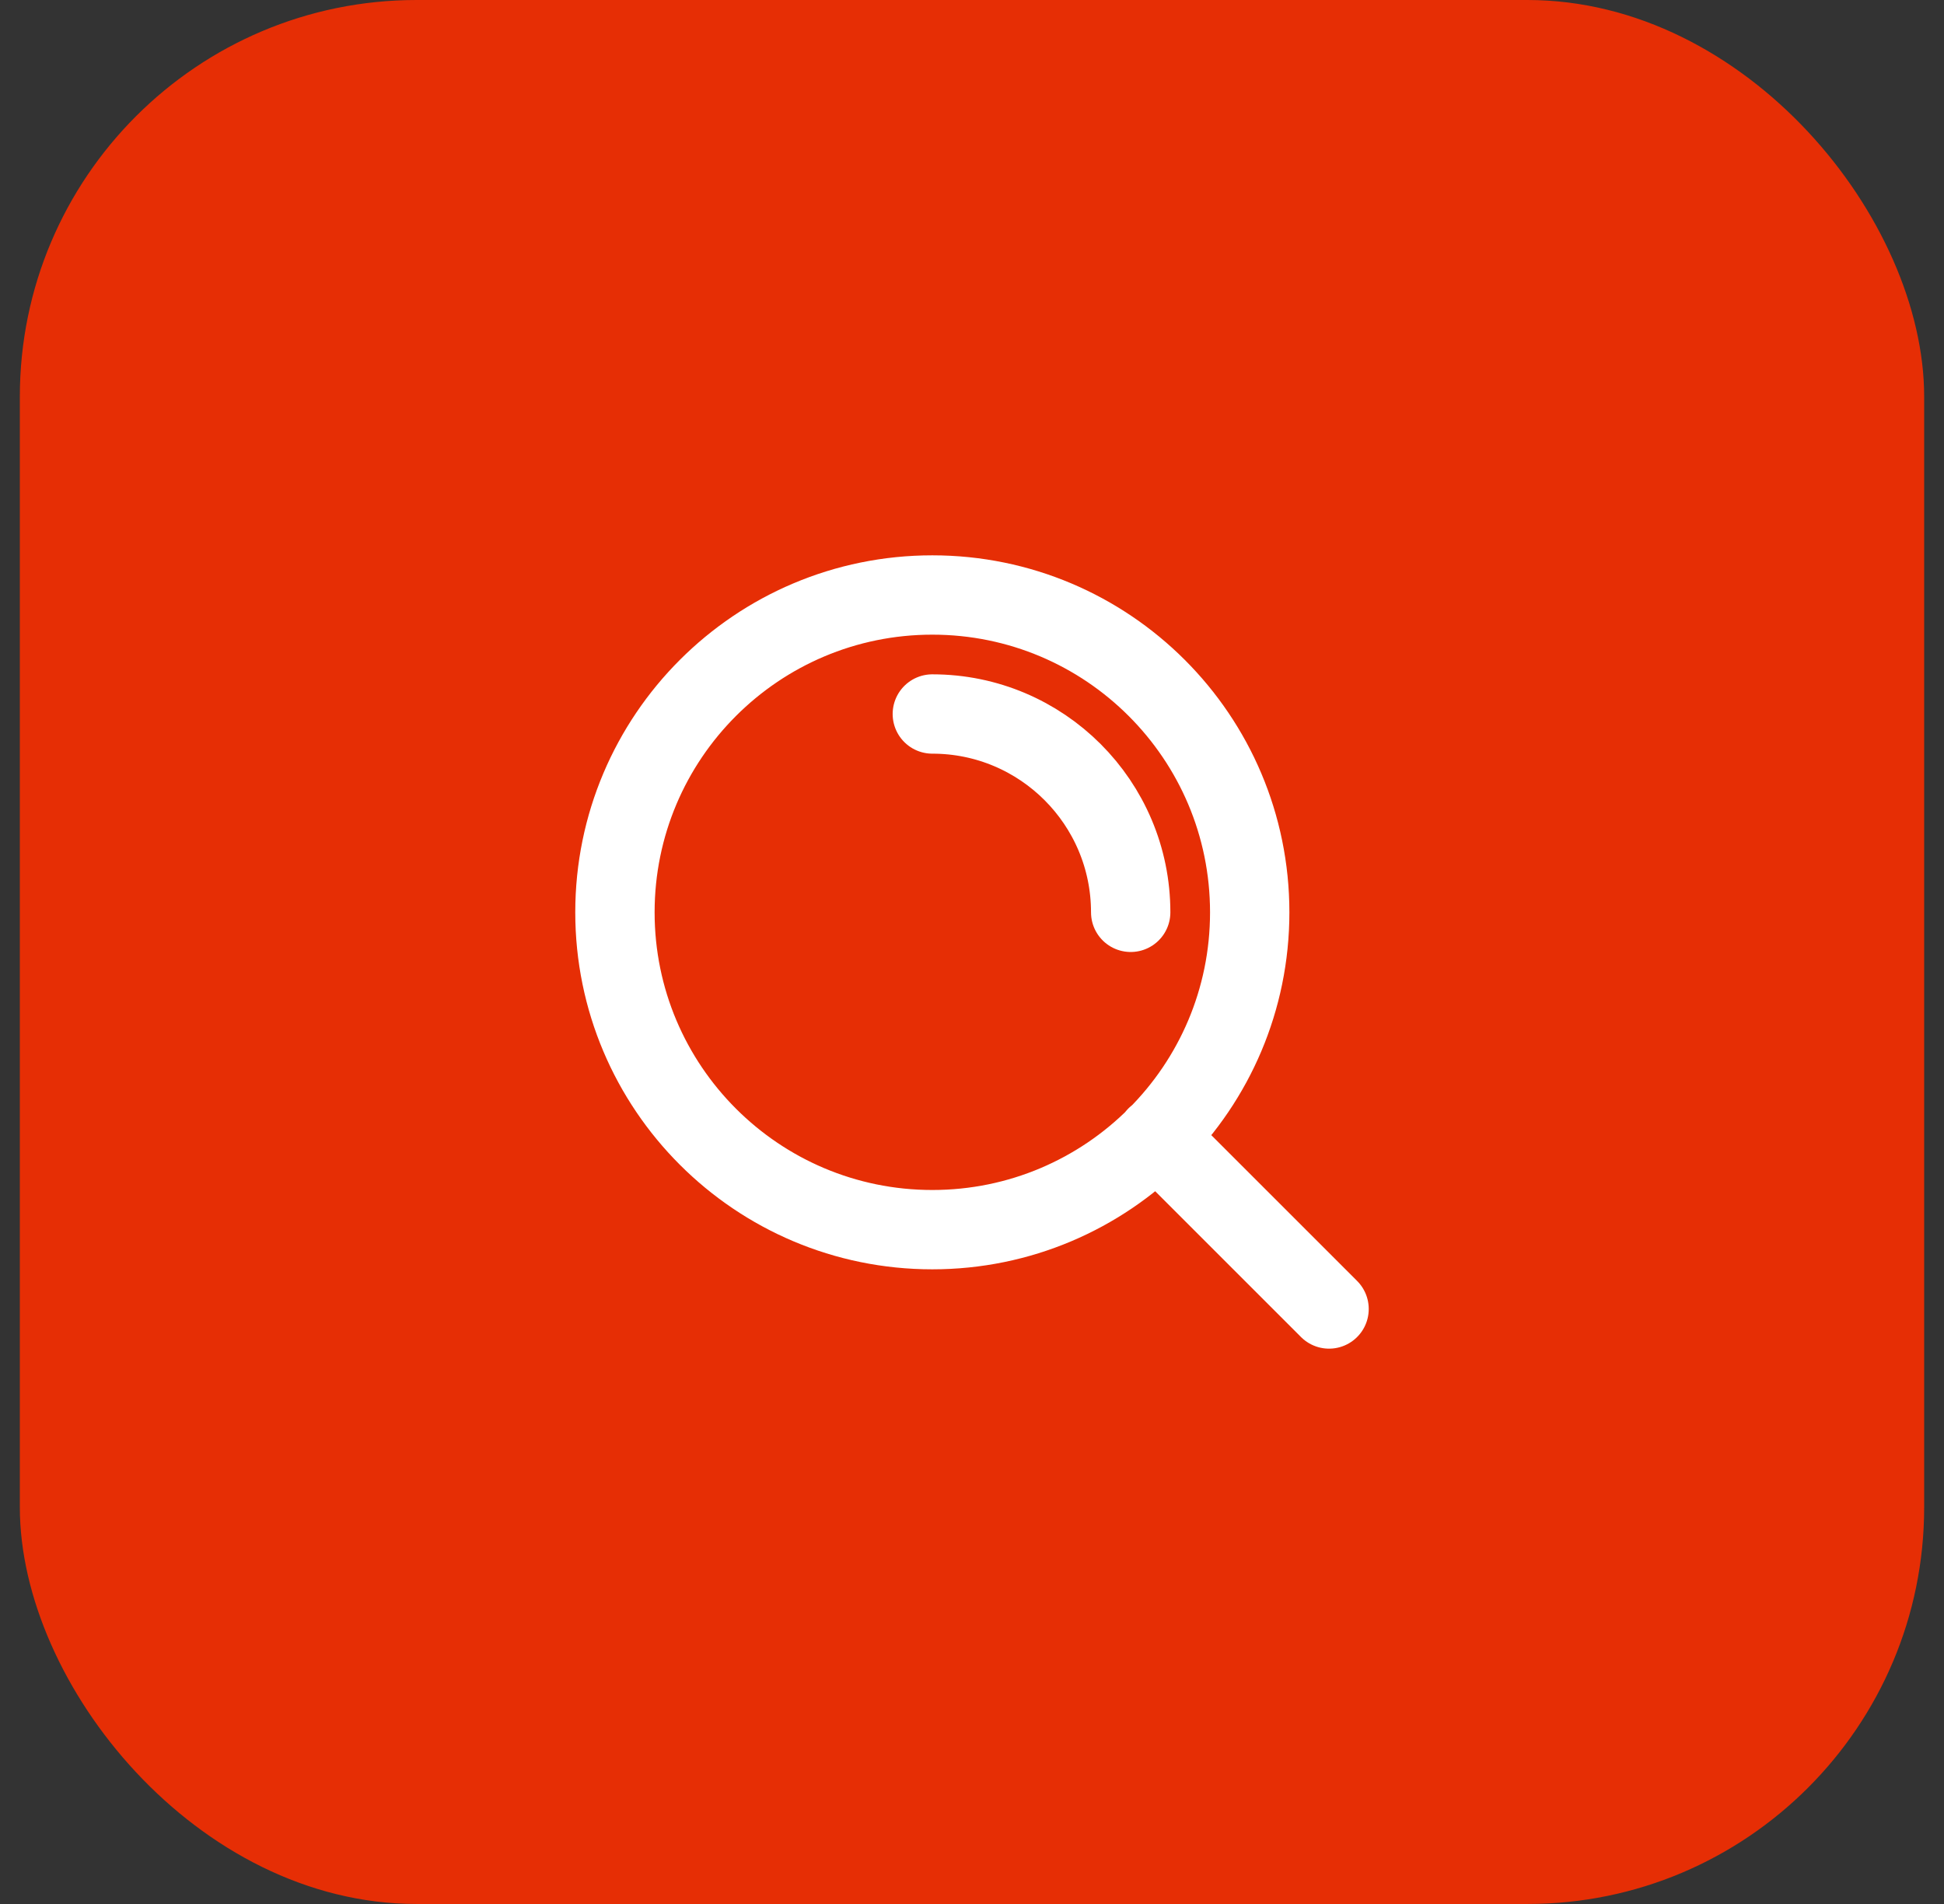
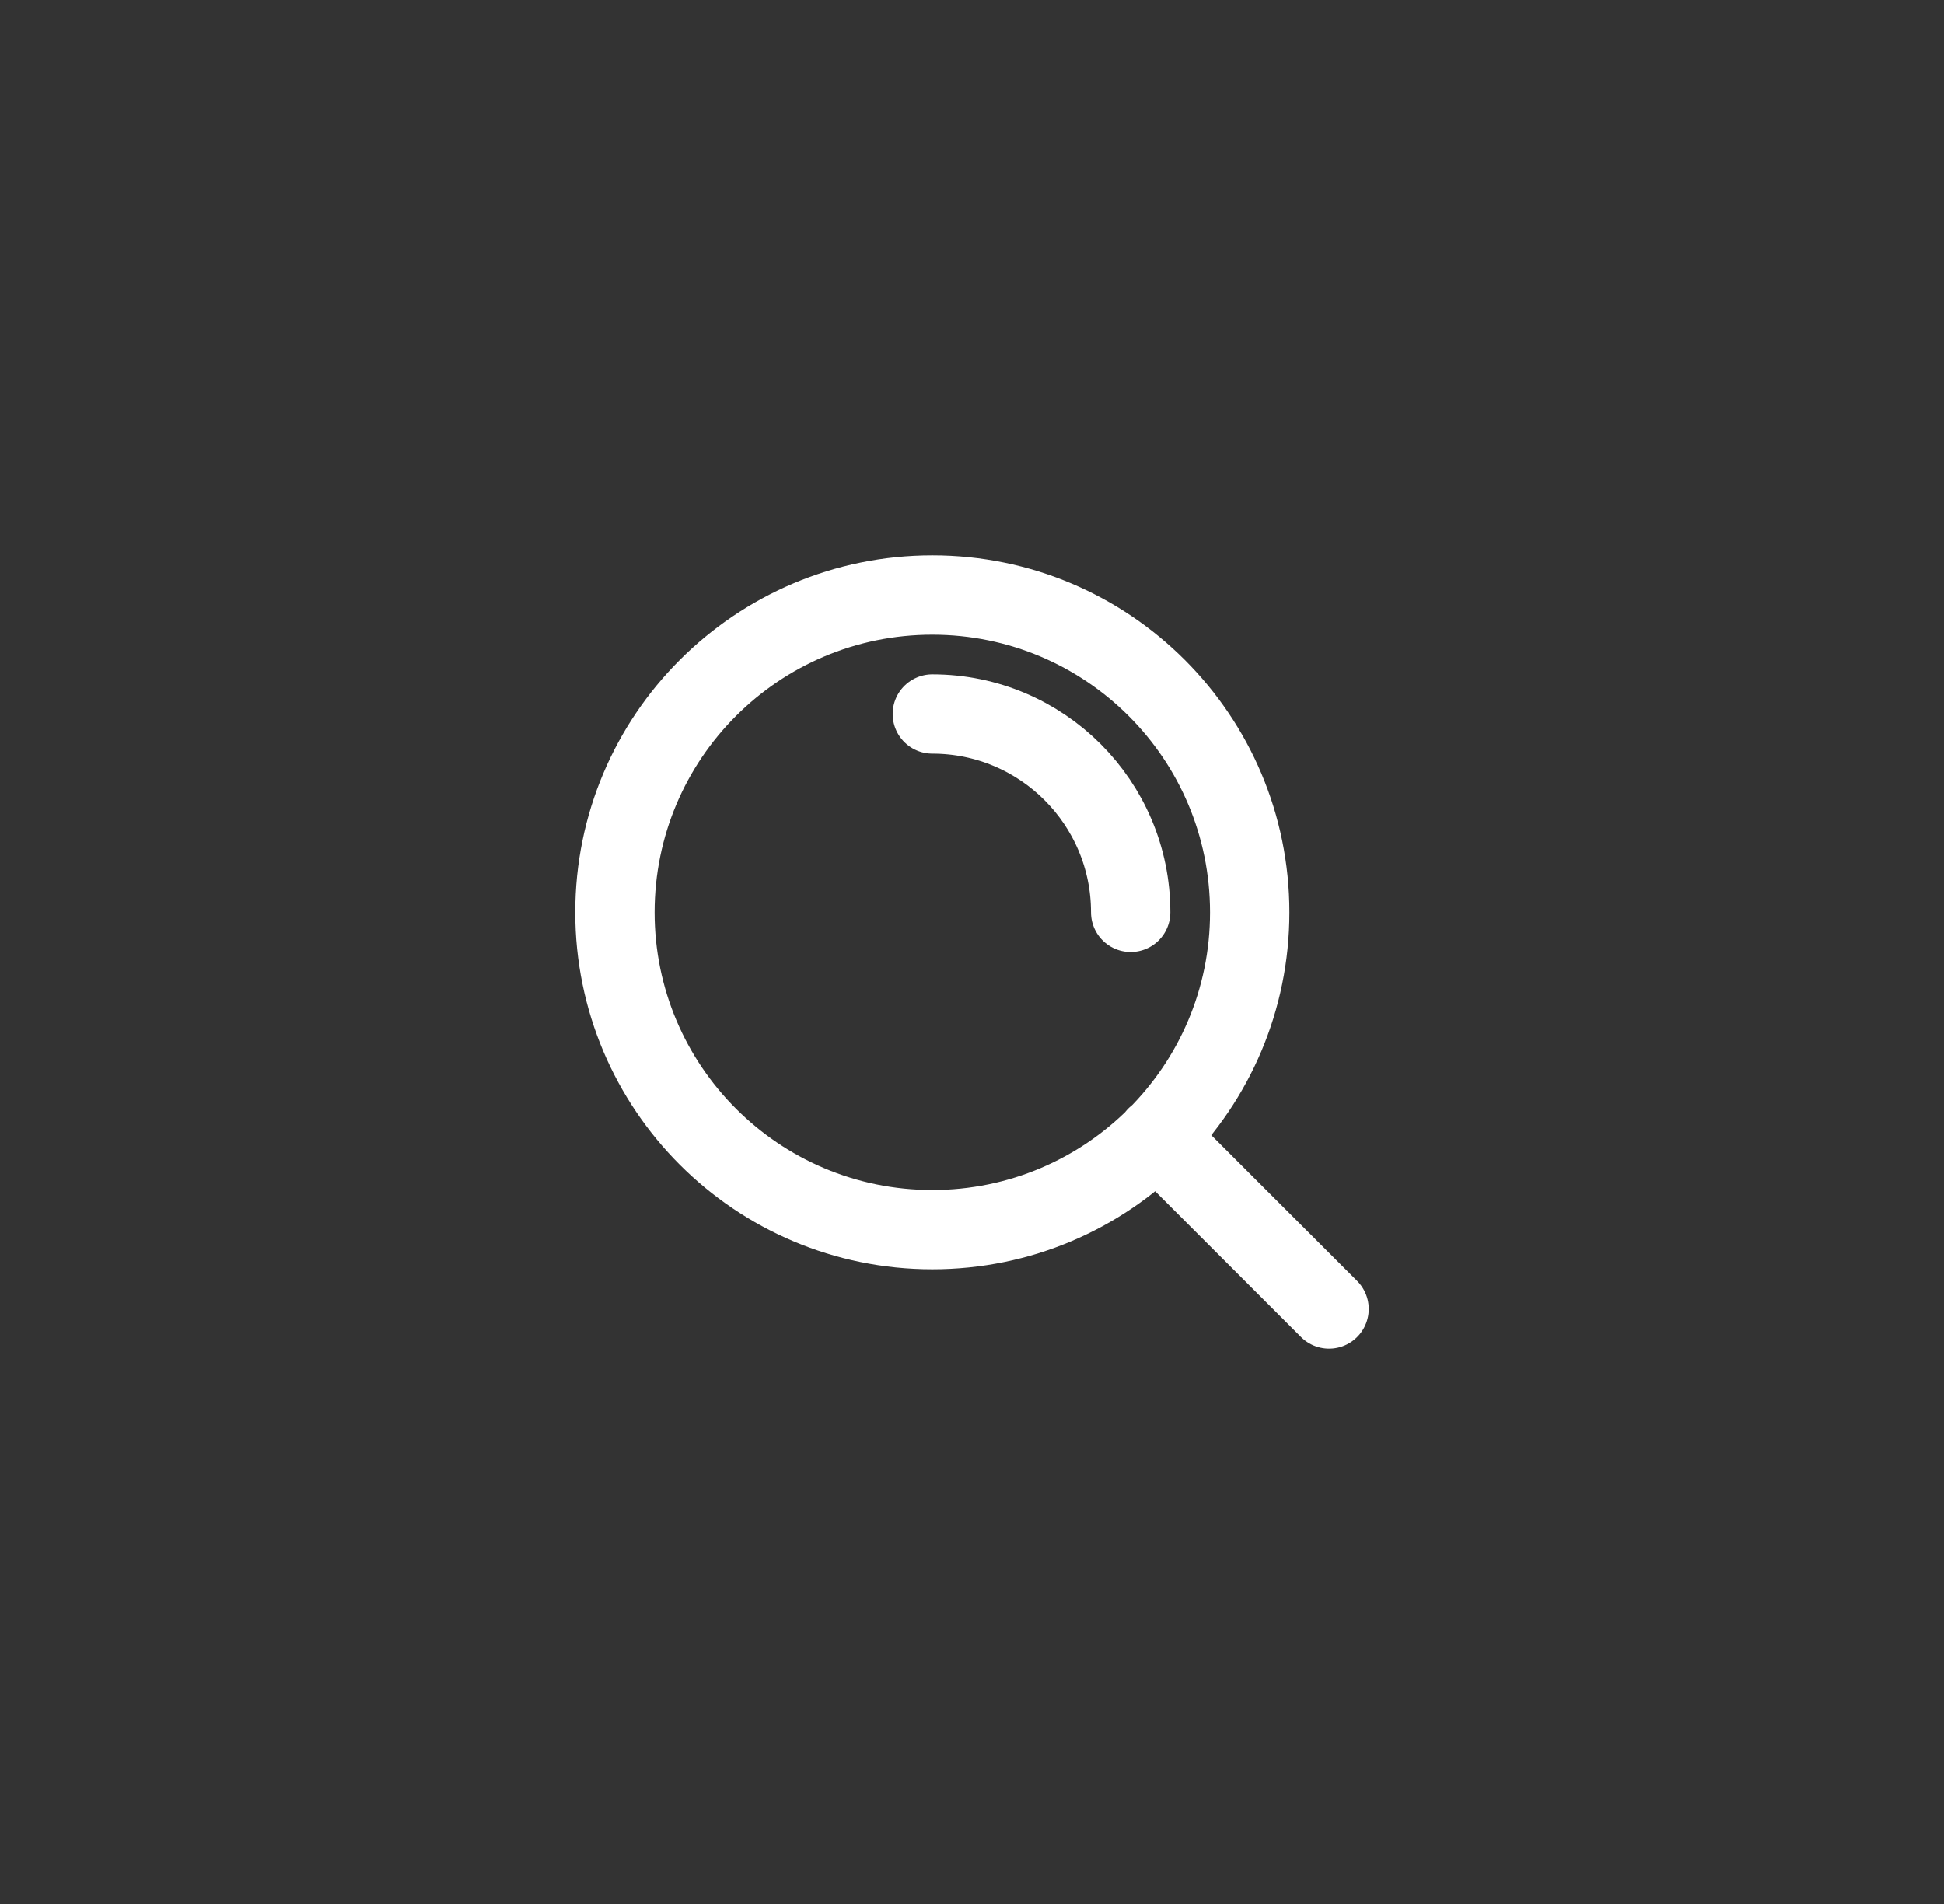
<svg xmlns="http://www.w3.org/2000/svg" width="49" height="48" viewBox="0 0 49 48" fill="none">
  <rect x="0" y="0" width="49" height="48" fill="#333333" stroke="none" />
-   <rect x="0.5" width="48" height="48" rx="10" fill="#E62E05" />
  <path d="M33.5 33L29.15 28.65M23.5 18C26.261 18 28.5 20.239 28.5 23M31.5 23C31.5 27.418 27.918 31 23.5 31C19.082 31 15.5 27.418 15.5 23C15.5 18.582 19.082 15 23.5 15C27.918 15 31.5 18.582 31.5 23Z" stroke="white" stroke-width="2" stroke-linecap="round" stroke-linejoin="round" />
</svg>